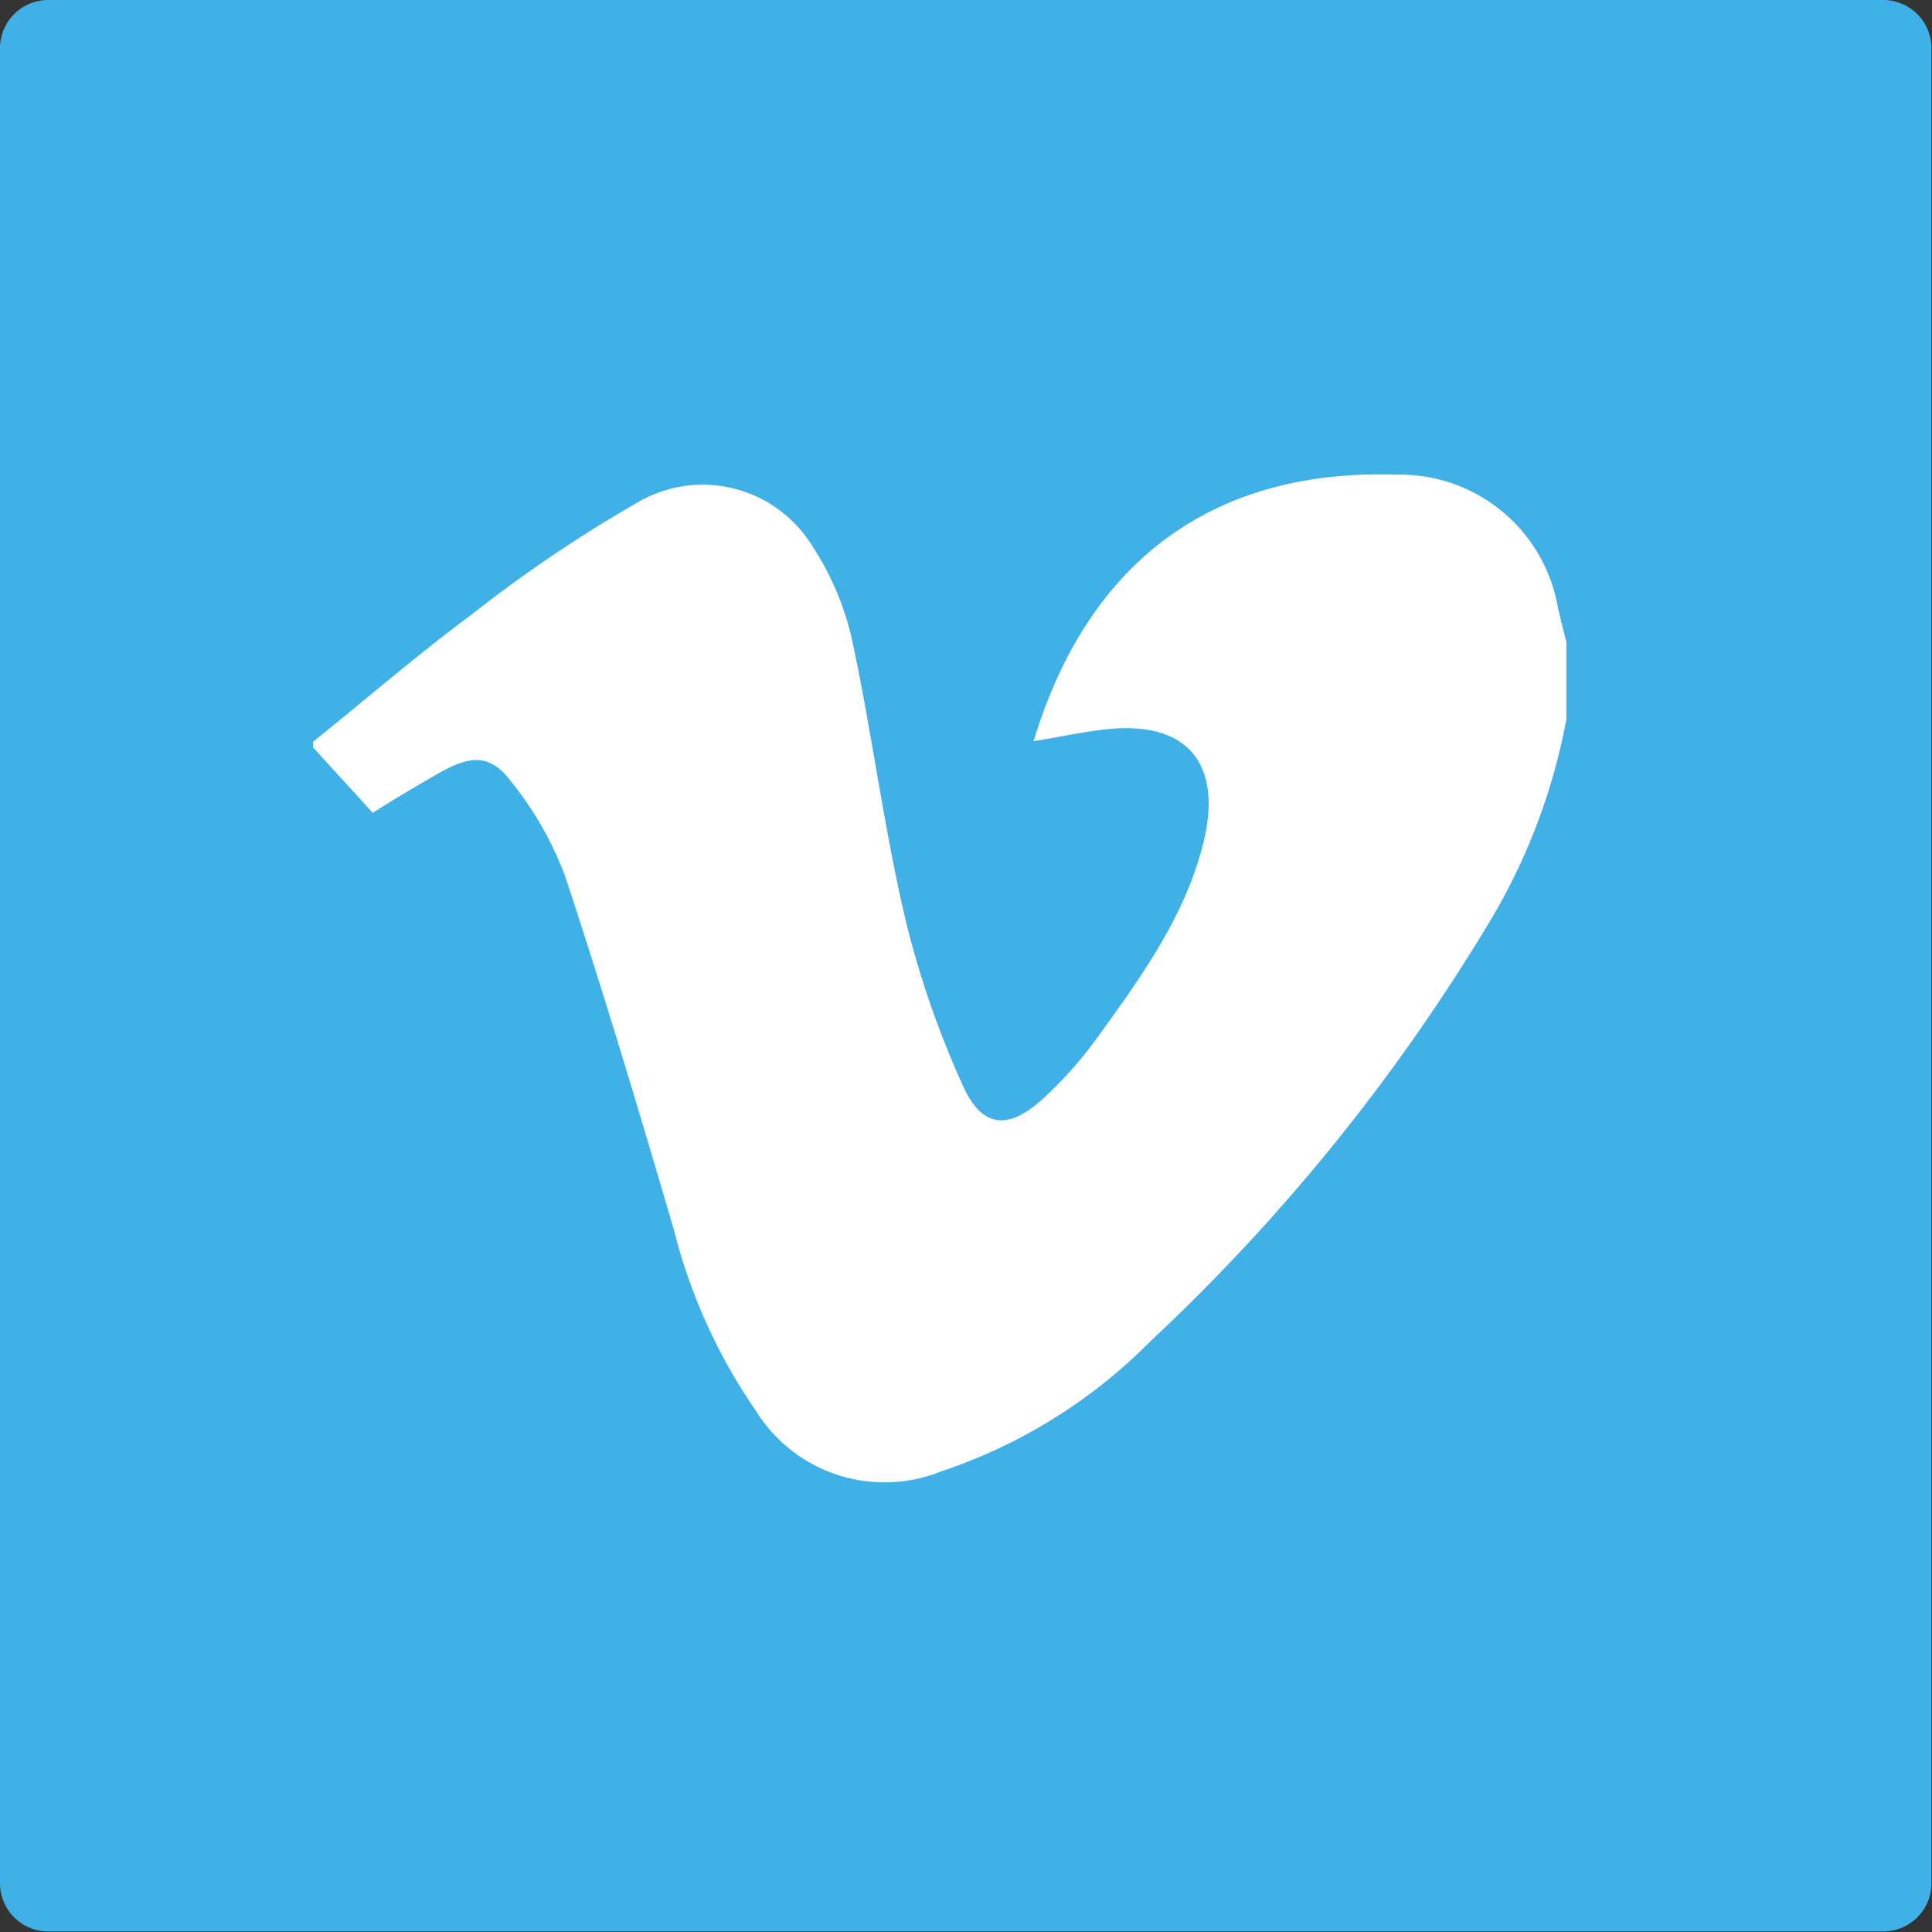
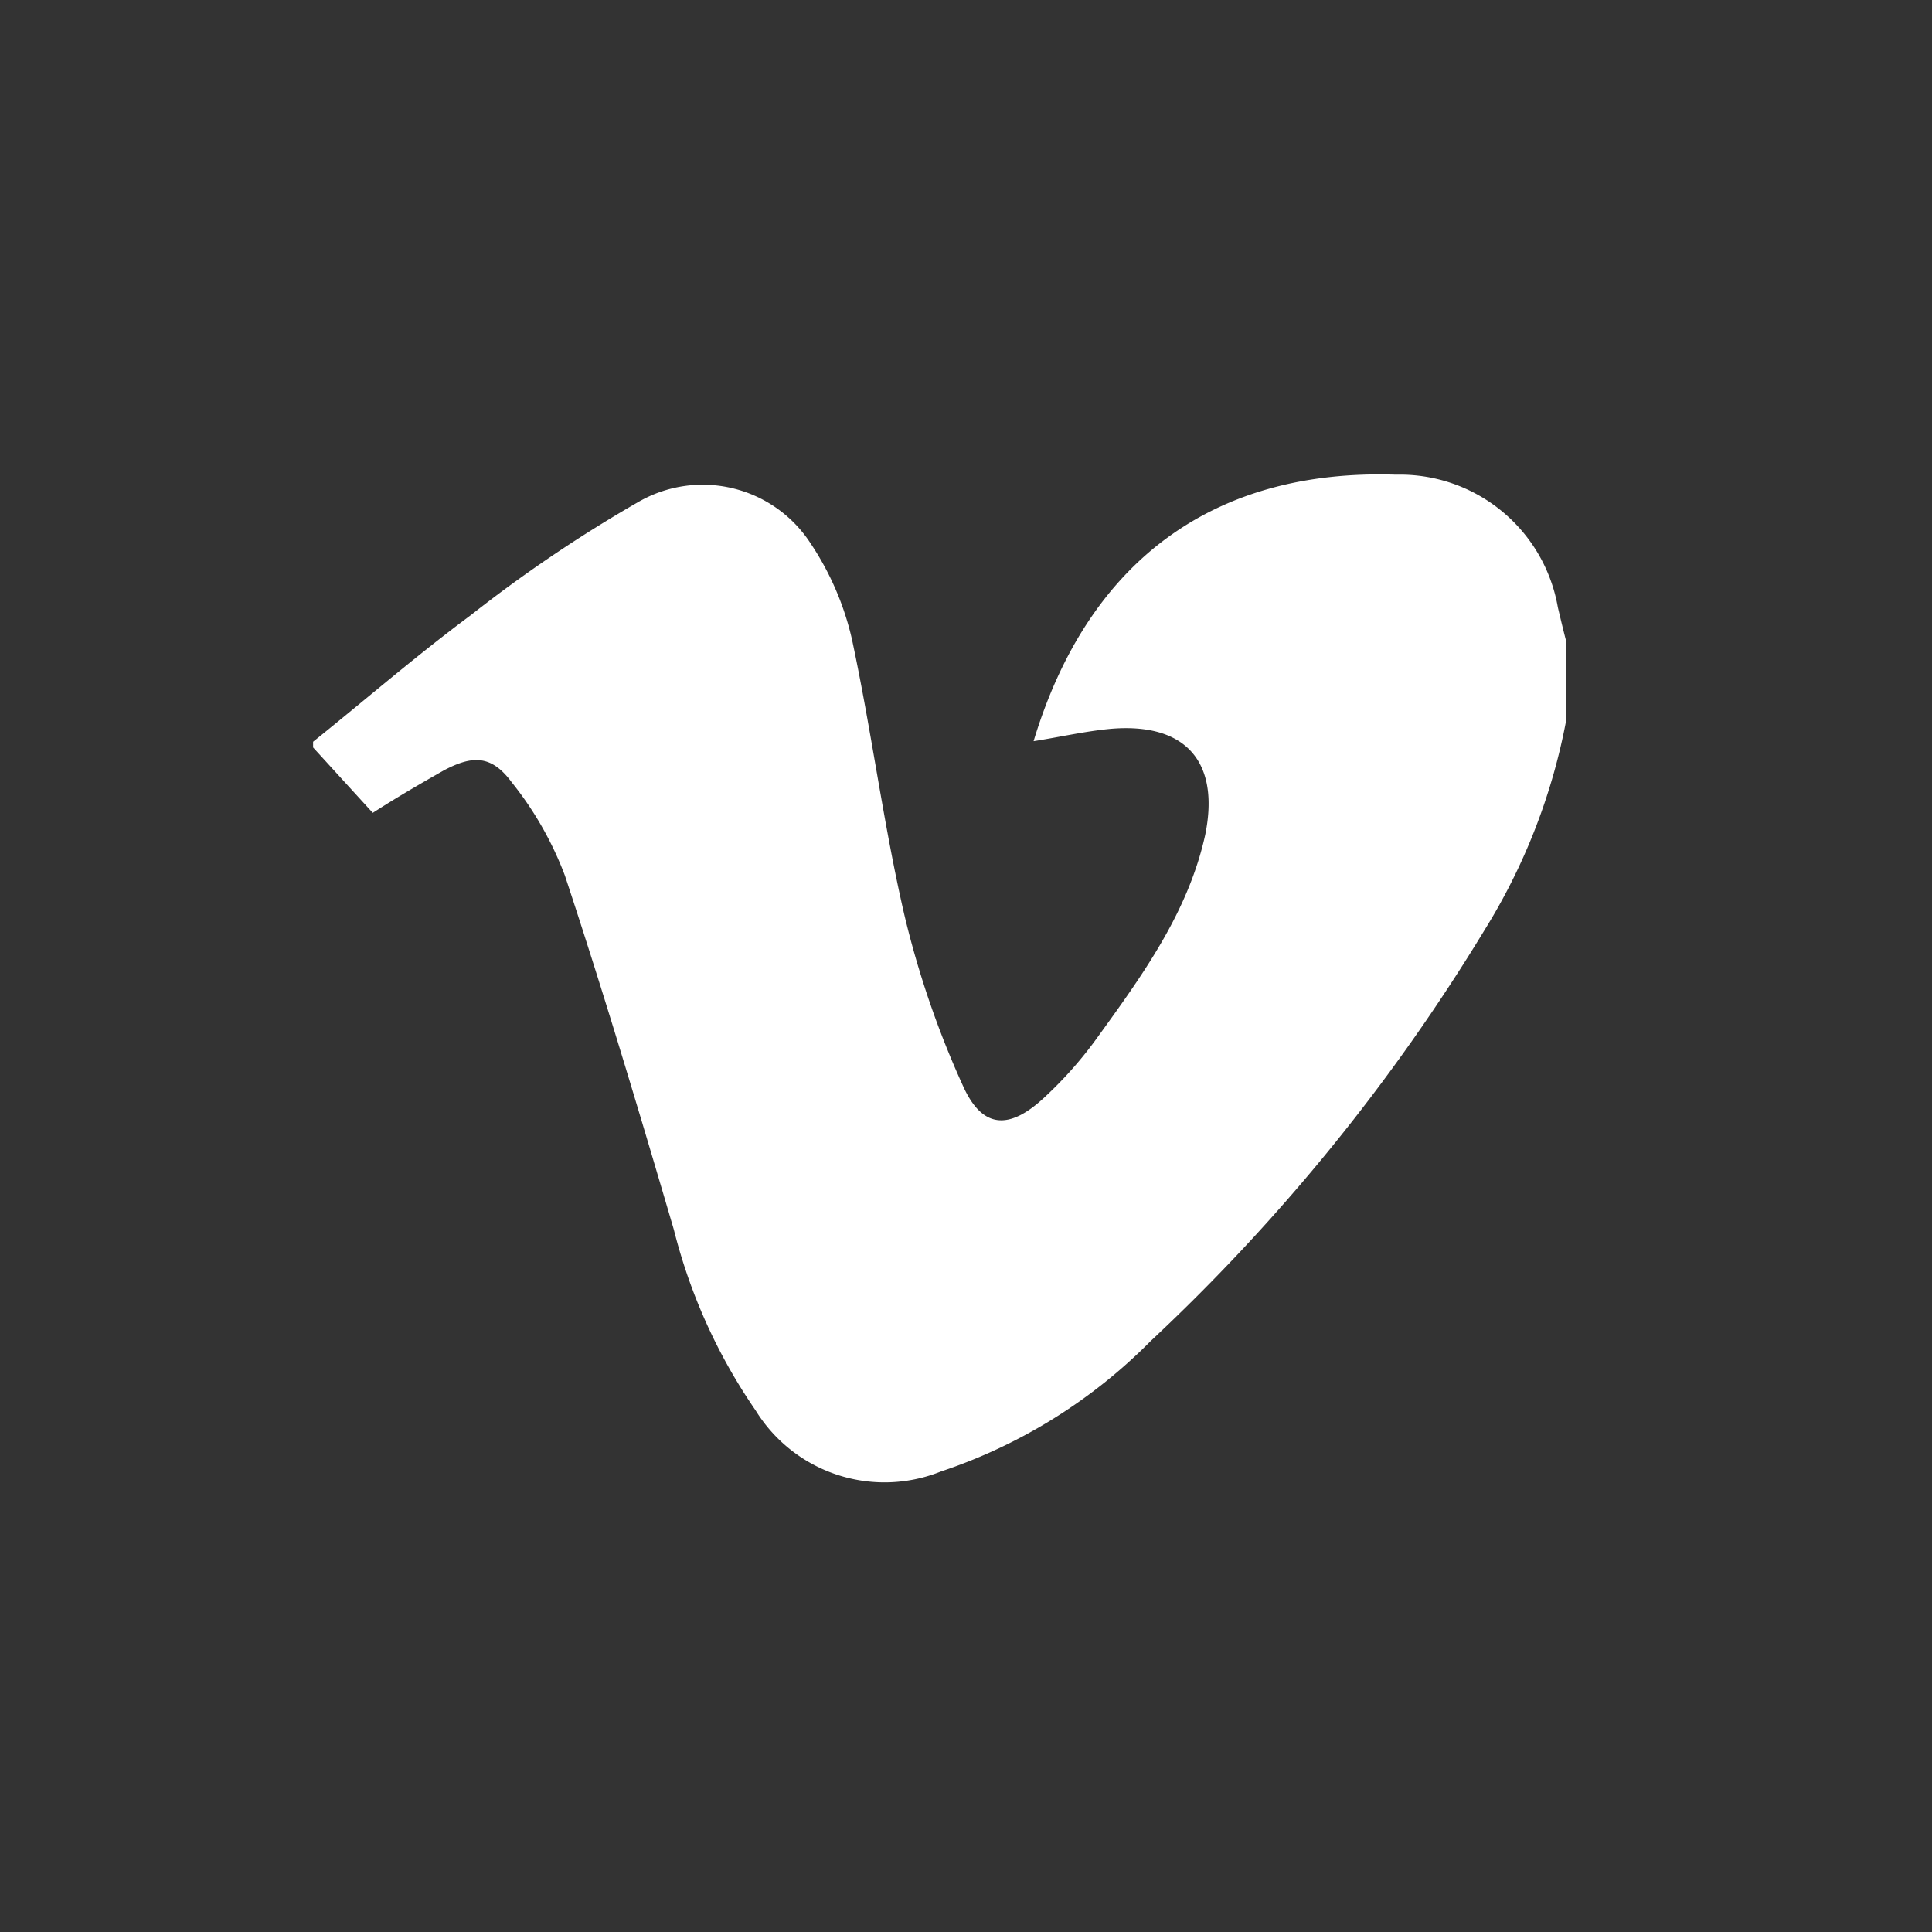
<svg xmlns="http://www.w3.org/2000/svg" id="Layer_1" data-name="Layer 1" viewBox="0 0 70.9 70.9">
  <rect x="0" y="0" width="70.9" height="70.9" fill="#333333" stroke="none" />
  <defs>
    <style>.cls-1{fill:#3fb1e7;}.cls-2{fill:#fff;}</style>
  </defs>
  <title>icon_social</title>
  <g id="Base_icon_copy_11" data-name="Base icon copy 11">
-     <path class="cls-1" d="M69.11,0H1.79A1.77,1.77,0,0,0,0,1.79V69.11a1.77,1.77,0,0,0,1.77,1.77H69.11a1.77,1.77,0,0,0,1.77-1.77V1.79A1.77,1.77,0,0,0,69.11,0Z" />
-   </g>
+     </g>
  <path class="cls-2" d="M11.49,27.43v-.21c1.93-1.55,3.8-3.17,5.78-4.64a51.26,51.26,0,0,1,6.14-4.15,4.72,4.72,0,0,1,6.33,1.5,10.55,10.55,0,0,1,1.52,3.51c.72,3.35,1.15,6.76,1.92,10.1a34.31,34.31,0,0,0,2.16,6.31c.71,1.58,1.7,1.63,3,.41a14.7,14.7,0,0,0,1.89-2.13c1.67-2.31,3.37-4.63,4-7.5.55-2.72-.76-4.13-3.51-3.88-.92.09-1.84.3-2.79.45,2-6.62,6.61-10,13.3-9.78a5.88,5.88,0,0,1,5.94,4.87c.1.42.2.84.31,1.26v2.86a22.44,22.44,0,0,1-3,7.72A71.25,71.25,0,0,1,42.23,49.21,19.49,19.49,0,0,1,34.53,54a5.56,5.56,0,0,1-6.8-2.24,20.47,20.47,0,0,1-3-6.63c-1.28-4.36-2.58-8.71-4-13a12.55,12.55,0,0,0-1.95-3.42c-.74-1-1.43-1-2.49-.44-.88.5-1.74,1-2.61,1.56Z" />
</svg>